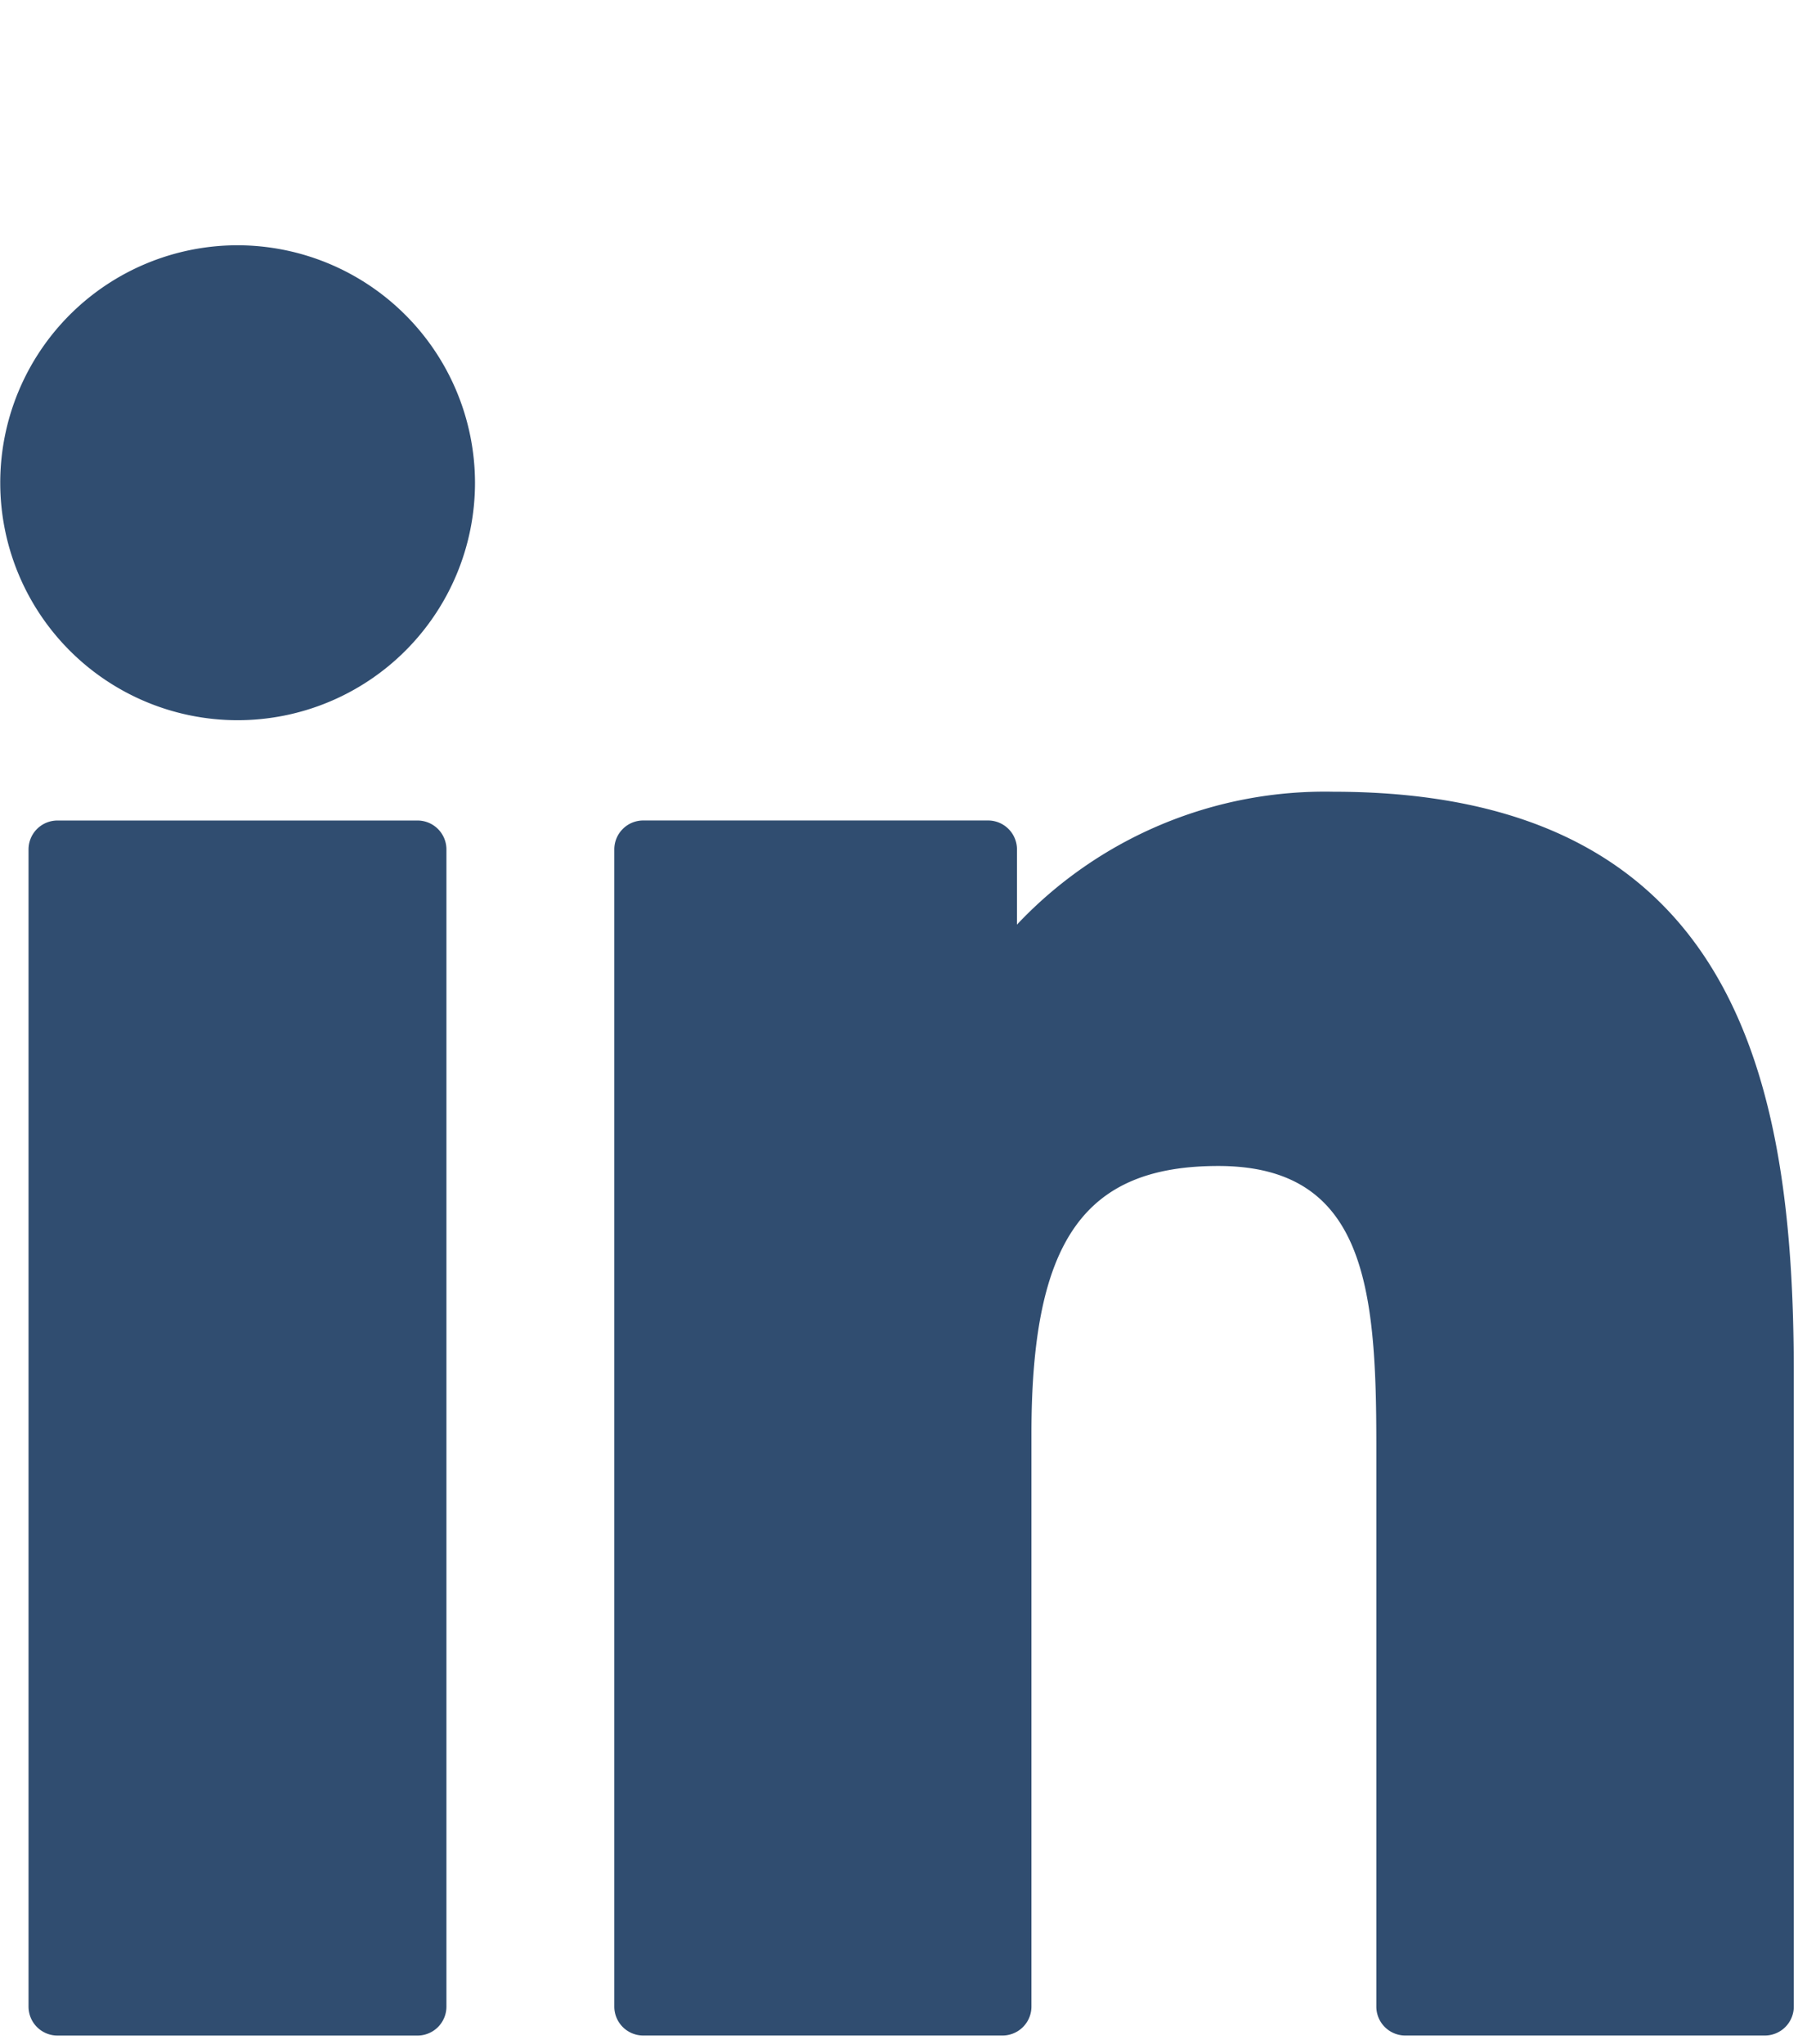
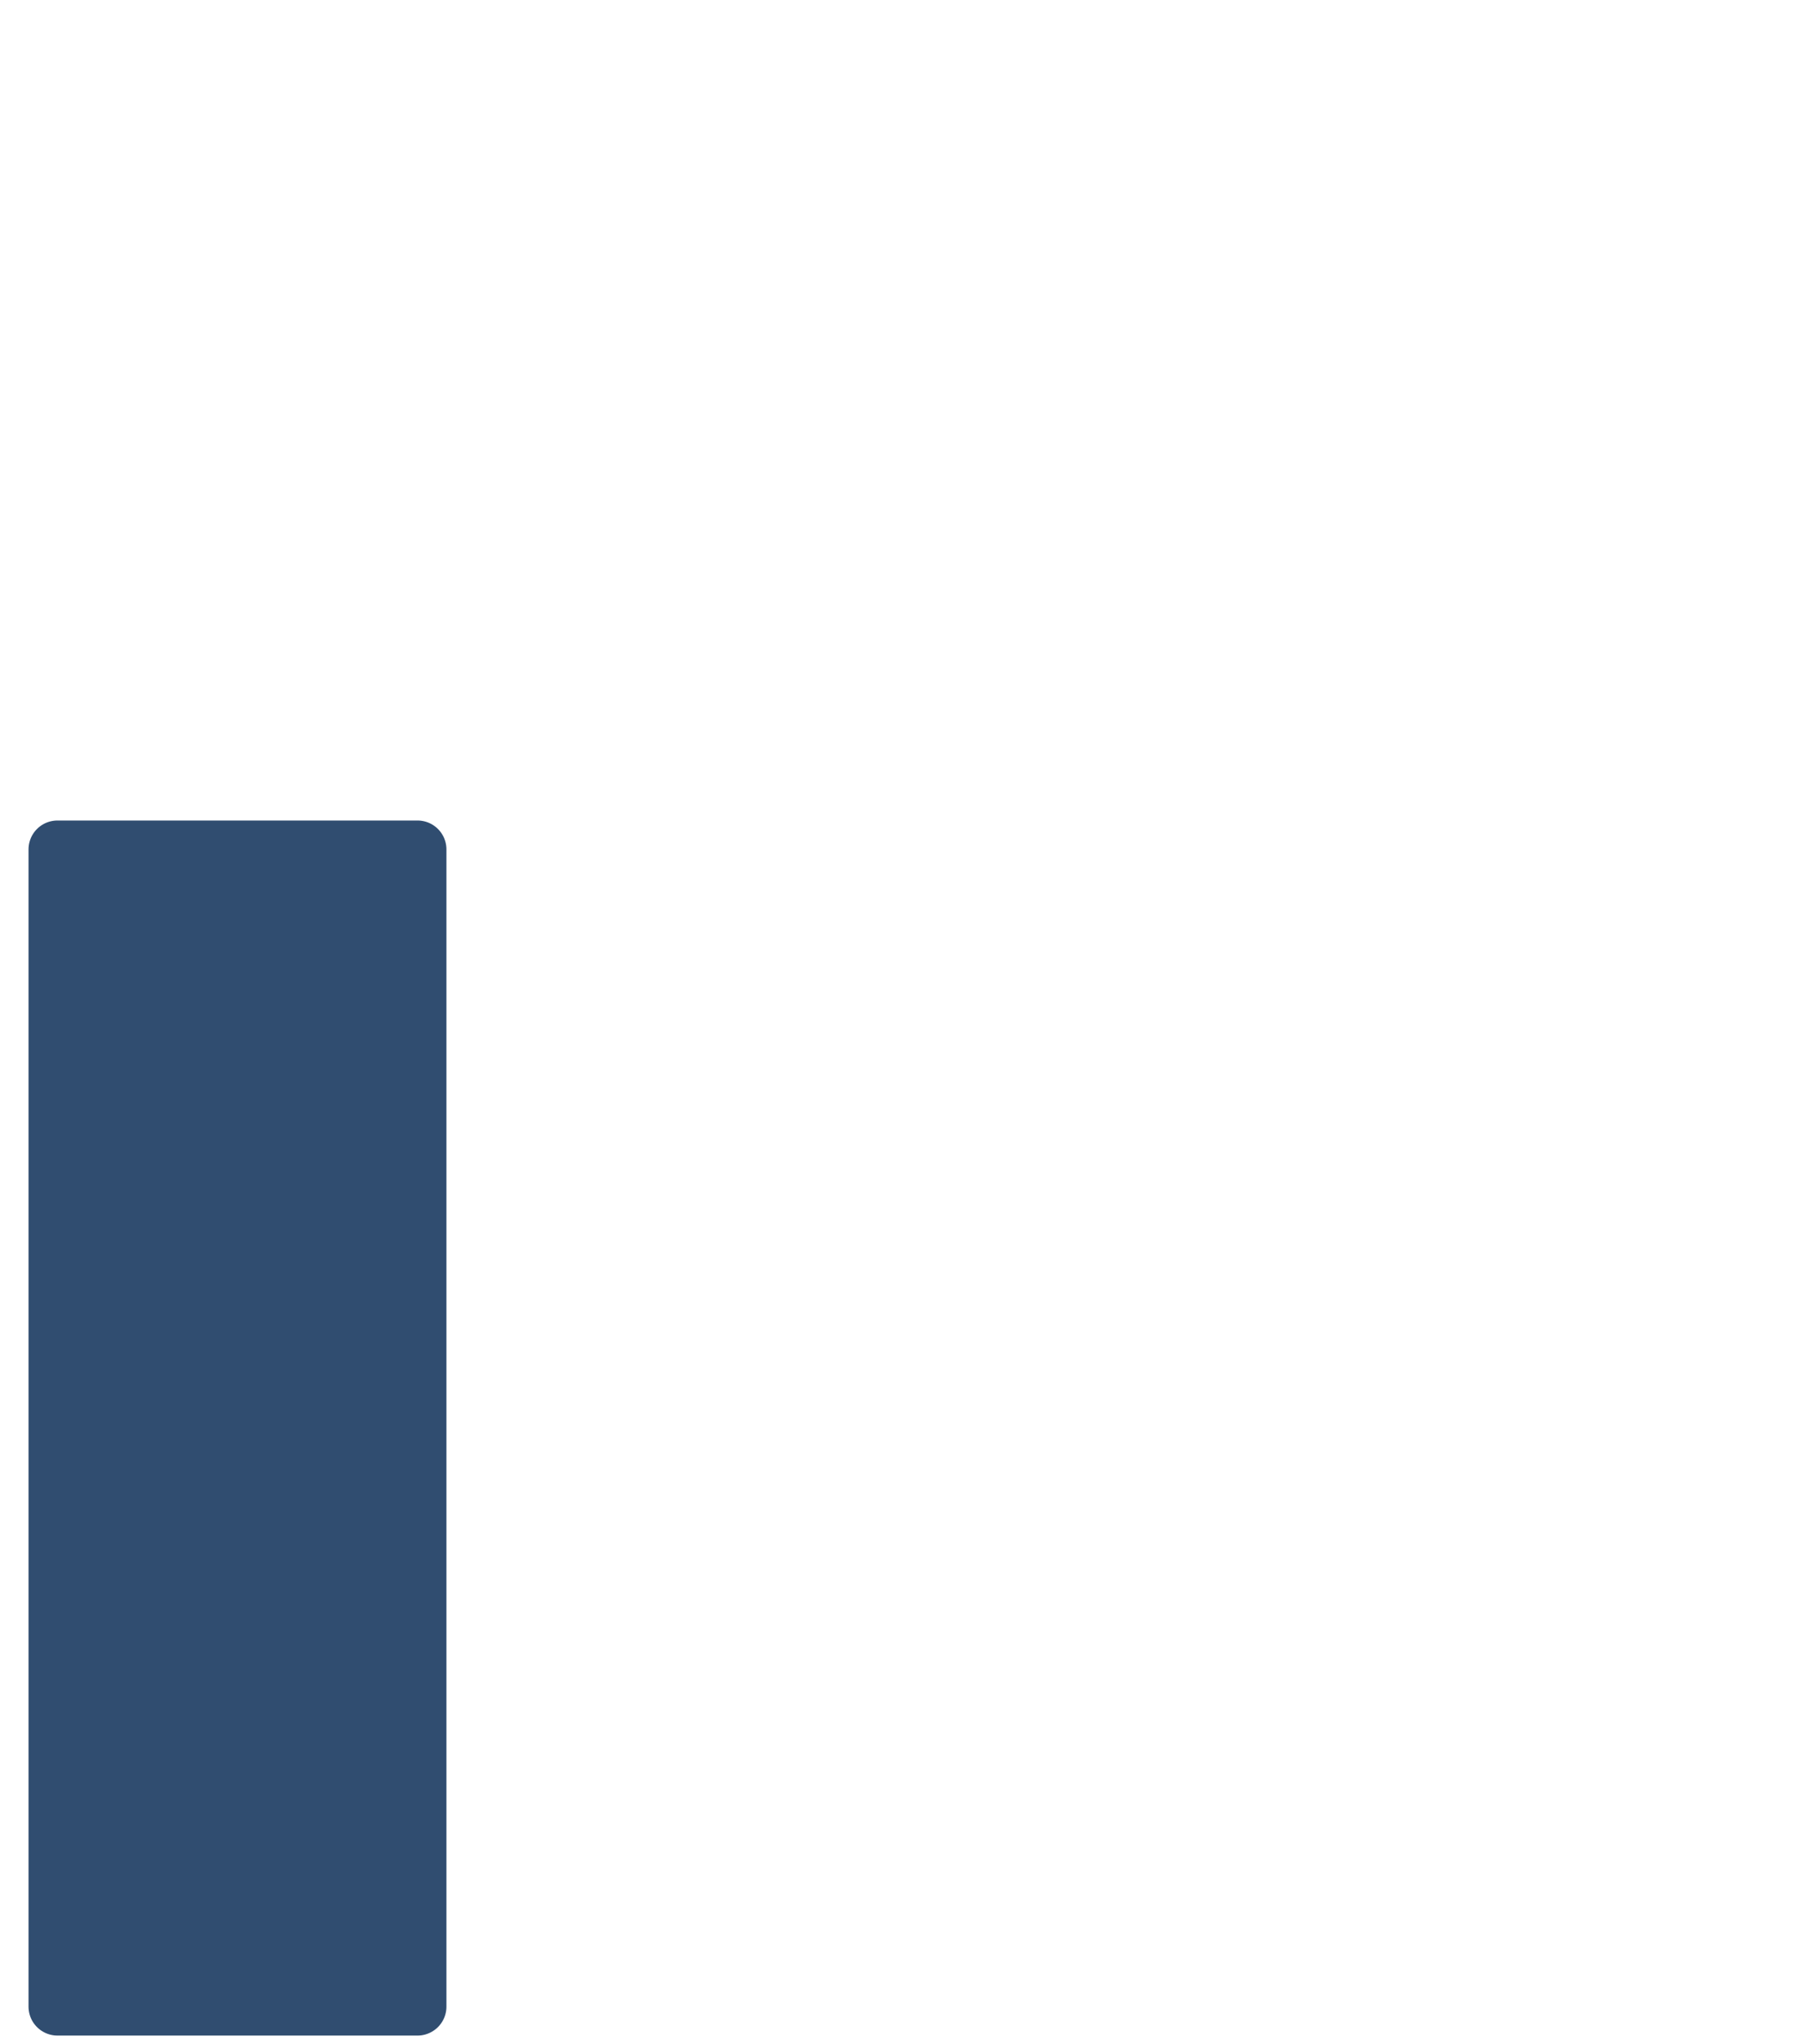
<svg xmlns="http://www.w3.org/2000/svg" width="44" height="50" viewBox="0 0 44 50">
  <defs>
    <clipPath id="clip-path">
      <rect id="Rectangle_159" data-name="Rectangle 159" width="44" height="50" transform="translate(1090 575)" fill="none" stroke="#707070" stroke-width="1" />
    </clipPath>
  </defs>
  <g id="Linked_in" data-name="Linked in" transform="translate(-1090 -575)" clip-path="url(#clip-path)">
    <g id="XMLID_801_" transform="translate(1090 580.659)">
      <path id="XMLID_802_" d="M14.446,99.73H5.635a.708.708,0,0,0-.708.708v28.307a.708.708,0,0,0,.708.708h8.811a.708.708,0,0,0,.708-.708V100.438A.708.708,0,0,0,14.446,99.73Z" transform="translate(-4.229 -85.317)" fill="#304D70" />
-       <path id="XMLID_803_" d="M5.814.341a5.809,5.809,0,1,0,5.81,5.808A5.818,5.818,0,0,0,5.814.341Z" fill="#304D70" />
-       <path id="XMLID_804_" d="M123.772,94.761a10.349,10.349,0,0,0-7.742,3.25V96.172a.708.708,0,0,0-.708-.708h-8.438a.708.708,0,0,0-.708.708v28.307a.708.708,0,0,0,.708.708h8.792a.708.708,0,0,0,.708-.708V110.474c0-4.719,1.282-6.558,4.572-6.558,3.583,0,3.868,2.947,3.868,6.8v13.763a.708.708,0,0,0,.708.708h8.8a.708.708,0,0,0,.708-.708V108.953C135.034,101.935,133.7,94.761,123.772,94.761Z" transform="translate(-91.143 -81.052)" fill="#304D70" />
    </g>
  </g>
</svg>